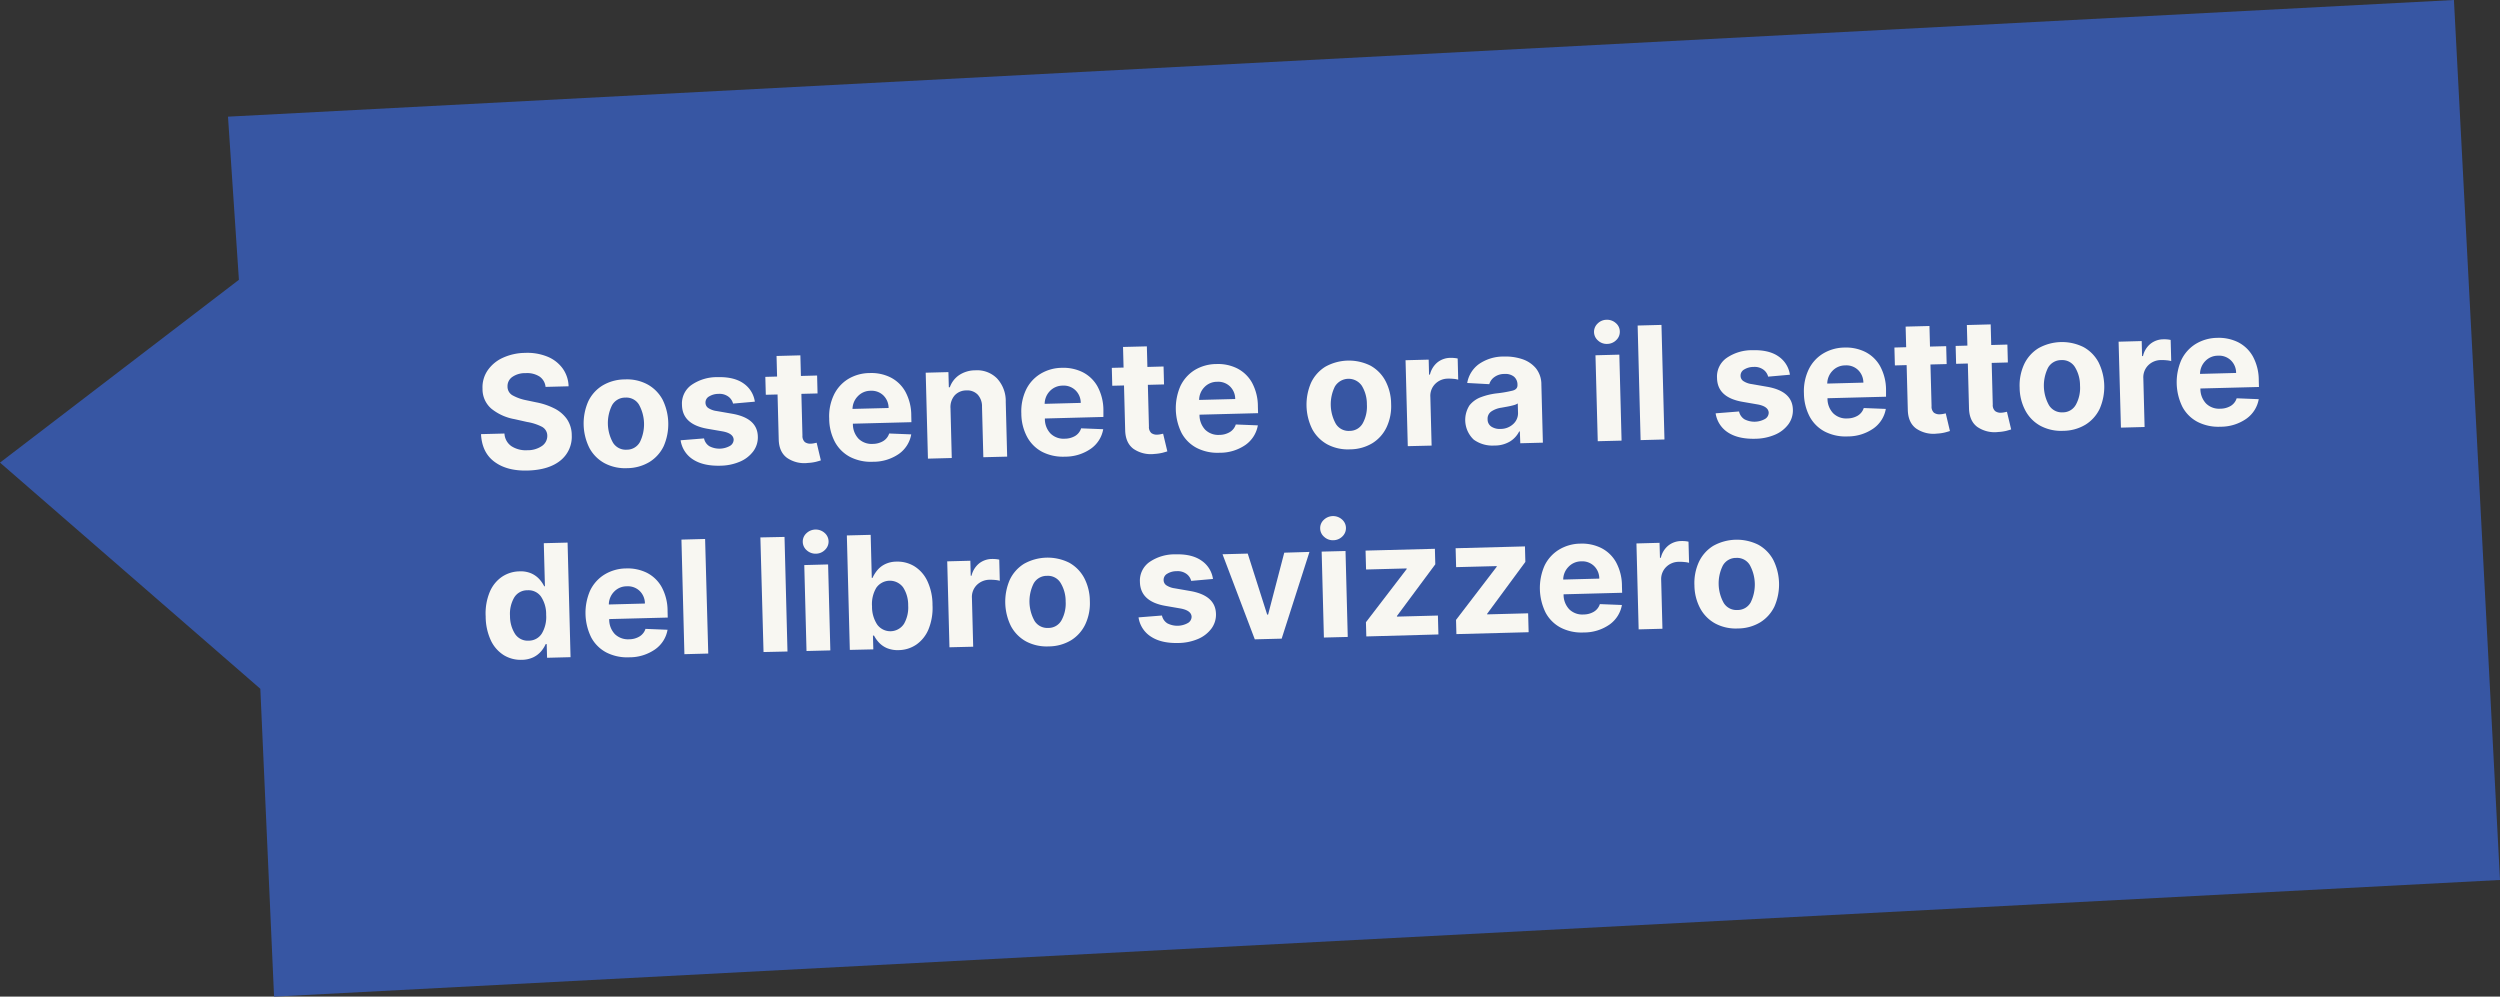
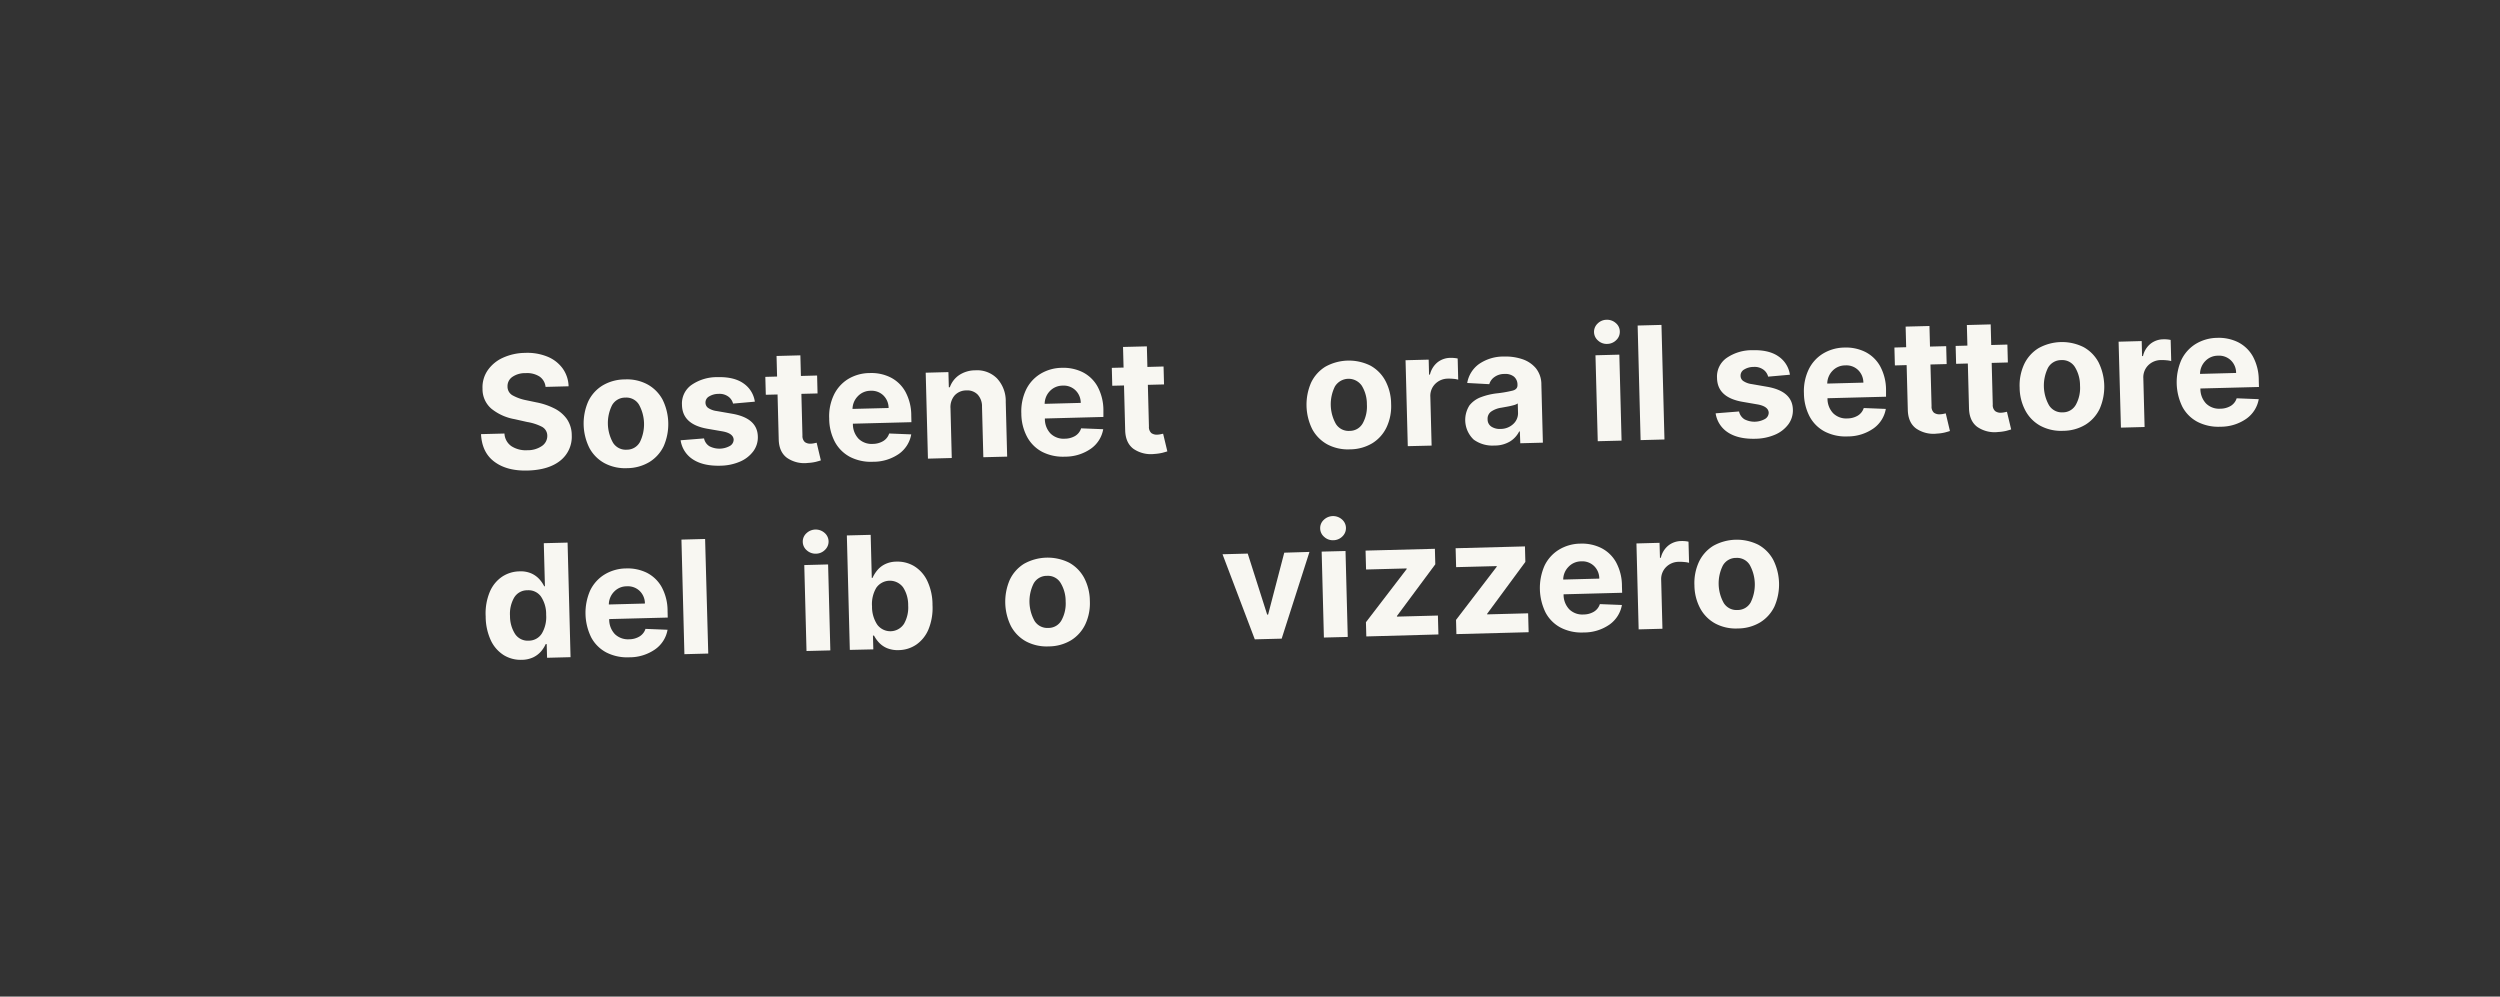
<svg xmlns="http://www.w3.org/2000/svg" id="f09d69da-36a8-4138-8bc9-ba610e43a36c" data-name="Sprechblase_01_IT" viewBox="0 0 793.32 316.26">
  <rect x="0" y="0" width="793.32" height="316.26" fill="#333333" stroke="none" />
  <defs>
    <style>.b9197601-b48c-4203-b3fc-7dd017ff5703{fill:#3756a3;}.b6c89b60-1d65-4ec0-b8a1-3c62e575c380{isolation:isolate;}.ad537a41-f0e3-4409-beea-9a97e6cd561c{fill:#f8f7f2;}</style>
  </defs>
-   <polygon class="b9197601-b48c-4203-b3fc-7dd017ff5703" points="793.32 279.24 778.7 0 72.35 37.02 75.81 88.79 0 146.8 82.61 218.57 86.97 316.26 793.32 279.24" />
  <g class="b6c89b60-1d65-4ec0-b8a1-3c62e575c380">
    <path class="ad537a41-f0e3-4409-beea-9a97e6cd561c" d="M324.83,267.86a4.5,4.5,0,0,0-1.92-3.29,7.3,7.3,0,0,0-4.41-1.07,7,7,0,0,0-4.3,1.26,3.53,3.53,0,0,0-1.44,2.95,3.16,3.16,0,0,0,1.76,2.92,14.7,14.7,0,0,0,4.11,1.45l3.29.69a21.6,21.6,0,0,1,5.67,1.91,10.76,10.76,0,0,1,4,3.37,9.11,9.11,0,0,1,1.55,5.13,9.66,9.66,0,0,1-3.53,8q-3.65,3-10.3,3.22t-10.65-2.74q-4-2.91-4.31-8.81l7.44-.19a5.17,5.17,0,0,0,2.26,4.05,8.43,8.43,0,0,0,5,1.25,7.94,7.94,0,0,0,4.65-1.36,3.86,3.86,0,0,0,1.68-3.28,3.21,3.21,0,0,0-1.69-2.8A15.89,15.89,0,0,0,319,279l-4-.9a16.15,16.15,0,0,1-7.35-3.31,8.14,8.14,0,0,1-2.82-6.34,9.5,9.5,0,0,1,1.62-5.82,11.73,11.73,0,0,1,4.81-4,17.49,17.49,0,0,1,7.07-1.56,16.9,16.9,0,0,1,7.11,1.2,11.17,11.17,0,0,1,4.81,3.73,10.15,10.15,0,0,1,1.89,5.67Z" transform="translate(-151.71 -145.09)" />
    <path class="ad537a41-f0e3-4409-beea-9a97e6cd561c" d="M350.71,293.65a13.86,13.86,0,0,1-7.19-1.59,11.88,11.88,0,0,1-4.77-4.81,17.43,17.43,0,0,1-.38-14.76,11.87,11.87,0,0,1,4.51-5.05,13.86,13.86,0,0,1,7.1-1.95,13.72,13.72,0,0,1,7.19,1.58,12,12,0,0,1,4.78,4.81,17.53,17.53,0,0,1,.38,14.76,12,12,0,0,1-4.52,5.05A13.93,13.93,0,0,1,350.71,293.65Zm-.11-5.86a4.7,4.7,0,0,0,4.19-2.46,12.83,12.83,0,0,0-.31-11.83,4.67,4.67,0,0,0-4.31-2.24,4.76,4.76,0,0,0-4.26,2.46,12.75,12.75,0,0,0,.31,11.83A4.76,4.76,0,0,0,350.6,287.79Z" transform="translate(-151.71 -145.09)" />
    <path class="ad537a41-f0e3-4409-beea-9a97e6cd561c" d="M391.24,272.55l-6.91.61a3.94,3.94,0,0,0-1.5-2.22,4.74,4.74,0,0,0-3.15-.86,5.65,5.65,0,0,0-2.95.81,2.19,2.19,0,0,0-1.15,2,2.06,2.06,0,0,0,.82,1.63,6.3,6.3,0,0,0,2.72,1l5,.87q7.91,1.41,8.07,7.18a7.42,7.42,0,0,1-1.45,4.74,10.24,10.24,0,0,1-4.22,3.27,16.27,16.27,0,0,1-6.24,1.29q-5.42.14-8.69-2a8.69,8.69,0,0,1-3.9-6.07l7.43-.59a3.83,3.83,0,0,0,1.7,2.48,6.88,6.88,0,0,0,6.52-.1,2.33,2.33,0,0,0,1.18-2q-.11-2-3.56-2.62l-4.75-.82q-8-1.38-8.09-7.59a7.21,7.21,0,0,1,3-6.3,14.15,14.15,0,0,1,8.35-2.49c3.44-.09,6.18.57,8.2,2A8.44,8.44,0,0,1,391.24,272.55Z" transform="translate(-151.71 -145.09)" />
    <path class="ad537a41-f0e3-4409-beea-9a97e6cd561c" d="M411,264.25l.14,5.69-5.13.13.34,13.21a2.6,2.6,0,0,0,.77,2.1,2.94,2.94,0,0,0,1.86.5,5.39,5.39,0,0,0,1.06-.13l.82-.17,1.33,5.6c-.37.13-.9.28-1.58.46a14.18,14.18,0,0,1-2.5.35,9.67,9.67,0,0,1-6.66-1.61q-2.55-1.89-2.63-5.91l-.37-14.2-3.73.09-.15-5.68,3.73-.1-.17-6.53,7.56-.2.17,6.54Z" transform="translate(-151.71 -145.09)" />
    <path class="ad537a41-f0e3-4409-beea-9a97e6cd561c" d="M428.73,291.62a14.5,14.5,0,0,1-7.27-1.53,11.66,11.66,0,0,1-4.8-4.74,16,16,0,0,1-1.82-7.43,15.74,15.74,0,0,1,1.44-7.42,12,12,0,0,1,4.48-5.08,13.31,13.31,0,0,1,6.94-1.95,13.62,13.62,0,0,1,6.54,1.35,11.16,11.16,0,0,1,4.73,4.49,15.76,15.76,0,0,1,1.91,7.67l.05,2.08-18.57.48v0a6.73,6.73,0,0,0,1.79,4.77,5.94,5.94,0,0,0,4.56,1.64,6.51,6.51,0,0,0,3.26-.89,4.37,4.37,0,0,0,1.9-2.41l7,.28a9.59,9.59,0,0,1-3.89,6.18A14.22,14.22,0,0,1,428.73,291.62Zm-6.49-16.77,11.45-.29a5.59,5.59,0,0,0-1.67-4,5.36,5.36,0,0,0-4-1.47,5.56,5.56,0,0,0-4.1,1.74A5.87,5.87,0,0,0,422.24,274.85Z" transform="translate(-151.71 -145.09)" />
    <path class="ad537a41-f0e3-4409-beea-9a97e6cd561c" d="M453.33,274.67l.4,15.76-7.56.2-.71-27.27,7.21-.19.13,4.81h.32a7.76,7.76,0,0,1,2.94-3.85,9.3,9.3,0,0,1,5.12-1.53,8.92,8.92,0,0,1,6.91,2.57,10.51,10.51,0,0,1,2.77,7.45l.45,17.37-7.56.19-.42-16a5.5,5.5,0,0,0-1.38-3.88,4.6,4.6,0,0,0-3.6-1.32,5,5,0,0,0-3.68,1.56A5.66,5.66,0,0,0,453.33,274.67Z" transform="translate(-151.71 -145.09)" />
    <path class="ad537a41-f0e3-4409-beea-9a97e6cd561c" d="M489.7,290a14.52,14.52,0,0,1-7.27-1.52,11.6,11.6,0,0,1-4.79-4.75,15.86,15.86,0,0,1-1.83-7.42,16,16,0,0,1,1.44-7.43,12,12,0,0,1,4.48-5.07,13.32,13.32,0,0,1,6.94-2,13.81,13.81,0,0,1,6.55,1.36,11.17,11.17,0,0,1,4.72,4.48,15.83,15.83,0,0,1,1.91,7.68l0,2.07-18.57.49h0a6.7,6.7,0,0,0,1.79,4.77,5.92,5.92,0,0,0,4.56,1.64,6.51,6.51,0,0,0,3.27-.88,4.43,4.43,0,0,0,1.89-2.41l7,.28a9.55,9.55,0,0,1-3.89,6.17A14.17,14.17,0,0,1,489.7,290Zm-6.49-16.76,11.45-.3a5.53,5.53,0,0,0-1.67-4,5.34,5.34,0,0,0-4.05-1.48,5.6,5.6,0,0,0-4.09,1.74A5.89,5.89,0,0,0,483.21,273.27Z" transform="translate(-151.71 -145.09)" />
    <path class="ad537a41-f0e3-4409-beea-9a97e6cd561c" d="M520.94,261.39l.15,5.69-5.13.13.34,13.21a2.57,2.57,0,0,0,.77,2.1,2.94,2.94,0,0,0,1.86.5,5.48,5.48,0,0,0,1.06-.13l.81-.17,1.34,5.6c-.38.13-.91.28-1.59.46a14.77,14.77,0,0,1-2.5.36,9.73,9.73,0,0,1-6.66-1.62q-2.53-1.89-2.63-5.91l-.37-14.2-3.73.09-.14-5.68,3.73-.09-.17-6.54,7.56-.19.17,6.53Z" transform="translate(-151.71 -145.09)" />
-     <path class="ad537a41-f0e3-4409-beea-9a97e6cd561c" d="M538.73,288.76a14.47,14.47,0,0,1-7.27-1.53,11.54,11.54,0,0,1-4.8-4.74,17.69,17.69,0,0,1-.39-14.85,12.15,12.15,0,0,1,4.48-5.08,13.43,13.43,0,0,1,6.94-1.95,13.64,13.64,0,0,1,6.55,1.35,11.21,11.21,0,0,1,4.73,4.49,15.76,15.76,0,0,1,1.9,7.67l.06,2.08-18.58.48v0a6.78,6.78,0,0,0,1.8,4.77,5.93,5.93,0,0,0,4.56,1.64,6.41,6.41,0,0,0,3.26-.89,4.31,4.31,0,0,0,1.89-2.41l7,.28a9.62,9.62,0,0,1-3.89,6.18A14.22,14.22,0,0,1,538.73,288.76ZM532.23,272l11.45-.29a5.58,5.58,0,0,0-1.66-4,5.37,5.37,0,0,0-4.06-1.47,5.54,5.54,0,0,0-4.09,1.74A5.88,5.88,0,0,0,532.23,272Z" transform="translate(-151.71 -145.09)" />
    <path class="ad537a41-f0e3-4409-beea-9a97e6cd561c" d="M580.1,287.68a13.88,13.88,0,0,1-7.2-1.58,12,12,0,0,1-4.77-4.81,17.52,17.52,0,0,1-.38-14.76,12,12,0,0,1,4.51-5.06,15.37,15.37,0,0,1,14.3-.37,11.9,11.9,0,0,1,4.77,4.82,15.91,15.91,0,0,1,1.82,7.35,15.69,15.69,0,0,1-1.44,7.4,12,12,0,0,1-4.51,5.06A13.86,13.86,0,0,1,580.1,287.68Zm-.12-5.86a4.7,4.7,0,0,0,4.19-2.45,11,11,0,0,0,1.29-5.95,11.2,11.2,0,0,0-1.59-5.89,5.08,5.08,0,0,0-8.57.23,12.75,12.75,0,0,0,.31,11.83A4.74,4.74,0,0,0,580,281.82Z" transform="translate(-151.71 -145.09)" />
    <path class="ad537a41-f0e3-4409-beea-9a97e6cd561c" d="M598.44,286.67l-.71-27.27,7.34-.19.12,4.76h.28a7.12,7.12,0,0,1,2.41-3.91,6.62,6.62,0,0,1,4-1.41,10.87,10.87,0,0,1,2.39.2l.17,6.72a7.59,7.59,0,0,0-1.48-.26,15.06,15.06,0,0,0-1.72-.07,5.74,5.74,0,0,0-4.11,1.68,5.38,5.38,0,0,0-1.53,4.14l.4,15.43Z" transform="translate(-151.71 -145.09)" />
    <path class="ad537a41-f0e3-4409-beea-9a97e6cd561c" d="M625.91,286.47a10.08,10.08,0,0,1-6.54-1.87A8.59,8.59,0,0,1,618,273.75a8.3,8.3,0,0,1,3.71-2.65,21.11,21.11,0,0,1,5-1.19,38,38,0,0,0,5.05-.88c1-.28,1.51-.86,1.49-1.74v-.11a3.3,3.3,0,0,0-1.13-2.58,4.35,4.35,0,0,0-3-.84,5.27,5.27,0,0,0-3.22,1A4.19,4.19,0,0,0,624.3,267l-7-.38a9.34,9.34,0,0,1,3.72-6,13.64,13.64,0,0,1,8-2.39,16.67,16.67,0,0,1,5.7.81,9.58,9.58,0,0,1,4.35,2.88,8.18,8.18,0,0,1,1.76,5.24l.48,18.4-7.17.19L634,282h-.21a7.86,7.86,0,0,1-2.9,3.17A9.42,9.42,0,0,1,625.91,286.47Zm2-5.27a5.85,5.85,0,0,0,4-1.56,4.64,4.64,0,0,0,1.51-3.63l-.08-2.9a4.34,4.34,0,0,1-1.36.57q-.93.26-2,.45l-1.88.34a7.59,7.59,0,0,0-3.18,1.21,2.75,2.75,0,0,0-1.15,2.46,2.7,2.7,0,0,0,1.19,2.33A4.86,4.86,0,0,0,627.94,281.2Z" transform="translate(-151.71 -145.09)" />
    <path class="ad537a41-f0e3-4409-beea-9a97e6cd561c" d="M661.72,254.22a4,4,0,0,1-2.9-1.06,3.62,3.62,0,0,1-.14-5.4,4.06,4.06,0,0,1,2.84-1.2,4.15,4.15,0,0,1,2.93,1.05,3.51,3.51,0,0,1,1.27,2.66,3.57,3.57,0,0,1-1.13,2.74A4.08,4.08,0,0,1,661.72,254.22Zm-3,30.88L658,257.83l7.57-.2.71,27.28Z" transform="translate(-151.71 -145.09)" />
    <path class="ad537a41-f0e3-4409-beea-9a97e6cd561c" d="M678.94,248.19l.95,36.36-7.57.2-.94-36.36Z" transform="translate(-151.71 -145.09)" />
    <path class="ad537a41-f0e3-4409-beea-9a97e6cd561c" d="M719.7,264l-6.91.61a3.94,3.94,0,0,0-1.5-2.22,4.74,4.74,0,0,0-3.15-.86,5.62,5.62,0,0,0-2.95.81,2.19,2.19,0,0,0-1.15,2,2,2,0,0,0,.82,1.63,6.31,6.31,0,0,0,2.71,1l5,.87q7.9,1.41,8.07,7.18a7.42,7.42,0,0,1-1.45,4.74,10.24,10.24,0,0,1-4.22,3.27,16.35,16.35,0,0,1-6.24,1.29q-5.41.14-8.69-2a8.71,8.71,0,0,1-3.91-6.07l7.43-.59a3.88,3.88,0,0,0,1.71,2.48,6.88,6.88,0,0,0,6.52-.1,2.33,2.33,0,0,0,1.18-2q-.11-2-3.56-2.62l-4.75-.82q-8-1.38-8.09-7.59a7.21,7.21,0,0,1,3-6.3,14.13,14.13,0,0,1,8.35-2.49c3.44-.09,6.18.57,8.2,2A8.47,8.47,0,0,1,719.7,264Z" transform="translate(-151.71 -145.09)" />
    <path class="ad537a41-f0e3-4409-beea-9a97e6cd561c" d="M738.05,283.58a14.5,14.5,0,0,1-7.27-1.53,11.54,11.54,0,0,1-4.8-4.74,16.18,16.18,0,0,1-1.83-7.43,15.94,15.94,0,0,1,1.45-7.43,12,12,0,0,1,4.47-5.07,13.38,13.38,0,0,1,6.95-2,13.74,13.74,0,0,1,6.54,1.36,11.15,11.15,0,0,1,4.73,4.49,15.76,15.76,0,0,1,1.91,7.67l0,2.08-18.57.48v0a6.69,6.69,0,0,0,1.79,4.76,5.9,5.9,0,0,0,4.56,1.65,6.51,6.51,0,0,0,3.26-.89,4.35,4.35,0,0,0,1.89-2.41l7,.28a9.59,9.59,0,0,1-3.89,6.18A14.22,14.22,0,0,1,738.05,283.58Zm-6.5-16.77,11.46-.3a5.59,5.59,0,0,0-1.67-4,5.32,5.32,0,0,0-4.05-1.47,5.56,5.56,0,0,0-4.1,1.74A5.91,5.91,0,0,0,731.55,266.81Z" transform="translate(-151.71 -145.09)" />
    <path class="ad537a41-f0e3-4409-beea-9a97e6cd561c" d="M769.29,254.94l.15,5.68-5.14.13.35,13.21a2.55,2.55,0,0,0,.76,2.1,2.94,2.94,0,0,0,1.86.5,6.49,6.49,0,0,0,1.07-.12l.81-.18,1.33,5.6c-.37.13-.9.28-1.58.46a13.23,13.23,0,0,1-2.5.36,9.67,9.67,0,0,1-6.66-1.62c-1.7-1.26-2.57-3.23-2.63-5.91l-.37-14.2-3.73.1-.15-5.68,3.73-.1-.17-6.54,7.56-.19.17,6.53Z" transform="translate(-151.71 -145.09)" />
    <path class="ad537a41-f0e3-4409-beea-9a97e6cd561c" d="M788.71,254.43l.15,5.68-5.13.14.34,13.21a2.53,2.53,0,0,0,.77,2.09,2.89,2.89,0,0,0,1.86.51,6.39,6.39,0,0,0,1.06-.13l.81-.17,1.34,5.6c-.38.12-.91.28-1.59.46a13.91,13.91,0,0,1-2.5.35,9.67,9.67,0,0,1-6.66-1.61q-2.53-1.89-2.63-5.91l-.37-14.21-3.72.1-.15-5.68,3.73-.1-.17-6.53,7.56-.2.17,6.54Z" transform="translate(-151.71 -145.09)" />
    <path class="ad537a41-f0e3-4409-beea-9a97e6cd561c" d="M806.39,281.8a13.91,13.91,0,0,1-7.19-1.58,11.9,11.9,0,0,1-4.77-4.82,15.72,15.72,0,0,1-1.83-7.31,16,16,0,0,1,1.44-7.44,12,12,0,0,1,4.52-5.06,15.35,15.35,0,0,1,14.29-.37,11.88,11.88,0,0,1,4.77,4.81,17.49,17.49,0,0,1,.39,14.76,12,12,0,0,1-4.52,5.06A13.83,13.83,0,0,1,806.39,281.8Zm-.12-5.86a4.69,4.69,0,0,0,4.19-2.46,11,11,0,0,0,1.3-6,11.14,11.14,0,0,0-1.6-5.88,4.71,4.71,0,0,0-4.32-2.24,4.76,4.76,0,0,0-4.25,2.46,12.77,12.77,0,0,0,.31,11.84A4.77,4.77,0,0,0,806.27,275.94Z" transform="translate(-151.71 -145.09)" />
    <path class="ad537a41-f0e3-4409-beea-9a97e6cd561c" d="M824.74,280.79,824,253.52l7.33-.2.12,4.76h.29a7,7,0,0,1,2.4-3.91,6.63,6.63,0,0,1,4-1.41,9.69,9.69,0,0,1,2.38.2l.18,6.71a8,8,0,0,0-1.48-.25,13.29,13.29,0,0,0-1.73-.07,5.74,5.74,0,0,0-4.11,1.68,5.39,5.39,0,0,0-1.53,4.13l.4,15.43Z" transform="translate(-151.71 -145.09)" />
    <path class="ad537a41-f0e3-4409-beea-9a97e6cd561c" d="M856.34,280.5a14.54,14.54,0,0,1-7.28-1.53,11.52,11.52,0,0,1-4.79-4.74,17.69,17.69,0,0,1-.39-14.85,12.15,12.15,0,0,1,4.48-5.08,13.43,13.43,0,0,1,6.94-2,13.87,13.87,0,0,1,6.55,1.35,11.21,11.21,0,0,1,4.73,4.49,15.79,15.79,0,0,1,1.9,7.67l.06,2.08-18.58.48v0a6.74,6.74,0,0,0,1.8,4.77,5.92,5.92,0,0,0,4.55,1.64,6.51,6.51,0,0,0,3.27-.88,4.37,4.37,0,0,0,1.89-2.42l7,.28a9.62,9.62,0,0,1-3.89,6.18A14.22,14.22,0,0,1,856.34,280.5Zm-6.5-16.76,11.45-.3a5.52,5.52,0,0,0-1.66-4,5.38,5.38,0,0,0-4.06-1.48,5.54,5.54,0,0,0-4.09,1.74A5.89,5.89,0,0,0,849.84,263.74Z" transform="translate(-151.71 -145.09)" />
    <path class="ad537a41-f0e3-4409-beea-9a97e6cd561c" d="M317.26,354.47a10.25,10.25,0,0,1-5.65-1.46,11.08,11.08,0,0,1-4.11-4.64,18.14,18.14,0,0,1-1.67-7.66,17.72,17.72,0,0,1,1.32-7.84,10.9,10.9,0,0,1,3.9-4.78,10.24,10.24,0,0,1,5.46-1.69,8.47,8.47,0,0,1,3.85.67,7.73,7.73,0,0,1,2.53,1.84,9.71,9.71,0,0,1,1.51,2.22h.23l-.36-13.67,7.55-.19.94,36.36-7.45.19-.12-4.36h-.31a9.44,9.44,0,0,1-1.44,2.29,7.7,7.7,0,0,1-2.46,1.9A8.8,8.8,0,0,1,317.26,354.47Zm2.24-6.08a4.87,4.87,0,0,0,4.18-2.32,10.24,10.24,0,0,0,1.34-5.89,10.06,10.06,0,0,0-1.64-5.78,4.85,4.85,0,0,0-4.3-2,4.8,4.8,0,0,0-4.21,2.32,10.28,10.28,0,0,0-1.32,5.8,10.51,10.51,0,0,0,1.63,5.78A4.81,4.81,0,0,0,319.5,348.39Z" transform="translate(-151.71 -145.09)" />
    <path class="ad537a41-f0e3-4409-beea-9a97e6cd561c" d="M351.4,353.67a14.52,14.52,0,0,1-7.27-1.53,11.57,11.57,0,0,1-4.79-4.74,17.69,17.69,0,0,1-.39-14.85,12.08,12.08,0,0,1,4.48-5.08,13.41,13.41,0,0,1,6.94-2,13.81,13.81,0,0,1,6.55,1.35,11.19,11.19,0,0,1,4.72,4.49,15.79,15.79,0,0,1,1.91,7.67l.05,2.08-18.57.48v0a6.71,6.71,0,0,0,1.79,4.77,6,6,0,0,0,4.56,1.64,6.35,6.35,0,0,0,3.26-.89,4.37,4.37,0,0,0,1.9-2.41l7,.28a9.55,9.55,0,0,1-3.89,6.18A14.17,14.17,0,0,1,351.4,353.67Zm-6.49-16.76,11.45-.3a5.55,5.55,0,0,0-1.67-4,5.37,5.37,0,0,0-4.05-1.47,5.52,5.52,0,0,0-4.09,1.74A5.89,5.89,0,0,0,344.91,336.91Z" transform="translate(-151.71 -145.09)" />
    <path class="ad537a41-f0e3-4409-beea-9a97e6cd561c" d="M375.46,316.12l1,36.36-7.57.2-.94-36.36Z" transform="translate(-151.71 -145.09)" />
-     <path class="ad537a41-f0e3-4409-beea-9a97e6cd561c" d="M400.66,315.47l.94,36.36L394,352l-1-36.37Z" transform="translate(-151.71 -145.09)" />
    <path class="ad537a41-f0e3-4409-beea-9a97e6cd561c" d="M410.64,320.79a4.13,4.13,0,0,1-2.91-1.06,3.59,3.59,0,0,1-1.28-2.67,3.54,3.54,0,0,1,1.14-2.73,4.26,4.26,0,0,1,5.77-.15,3.62,3.62,0,0,1,.14,5.4A4.06,4.06,0,0,1,410.64,320.79Zm-3,30.88-.71-27.27,7.56-.2.71,27.28Z" transform="translate(-151.71 -145.09)" />
    <path class="ad537a41-f0e3-4409-beea-9a97e6cd561c" d="M421.38,351.32,420.44,315l7.56-.19.35,13.67h.23a10.94,10.94,0,0,1,1.4-2.29,7.45,7.45,0,0,1,2.44-2,8.39,8.39,0,0,1,3.8-.88,10.27,10.27,0,0,1,5.54,1.41,11,11,0,0,1,4.14,4.57,17.7,17.7,0,0,1,1.72,7.76,18,18,0,0,1-1.27,7.74,11,11,0,0,1-3.85,4.84,10.19,10.19,0,0,1-5.57,1.76,9,9,0,0,1-3.76-.63,7.55,7.55,0,0,1-2.55-1.78,10.13,10.13,0,0,1-1.56-2.2h-.34l.12,4.37Zm7.05-13.83a10.23,10.23,0,0,0,1.65,5.81,5.17,5.17,0,0,0,8.5-.26,10.45,10.45,0,0,0,1.32-5.85,10.25,10.25,0,0,0-1.61-5.72,5.25,5.25,0,0,0-8.52.16A10.1,10.1,0,0,0,428.43,337.49Z" transform="translate(-151.71 -145.09)" />
-     <path class="ad537a41-f0e3-4409-beea-9a97e6cd561c" d="M453,350.49l-.71-27.27,7.34-.19.12,4.76H460a7.15,7.15,0,0,1,2.41-3.91,6.62,6.62,0,0,1,4-1.41,10.28,10.28,0,0,1,2.39.21l.17,6.71a7.73,7.73,0,0,0-1.48-.26,15.06,15.06,0,0,0-1.72-.07,5.83,5.83,0,0,0-4.11,1.68,5.39,5.39,0,0,0-1.53,4.14l.4,15.43Z" transform="translate(-151.71 -145.09)" />
    <path class="ad537a41-f0e3-4409-beea-9a97e6cd561c" d="M484.5,350.21a14,14,0,0,1-7.2-1.58,12,12,0,0,1-4.77-4.82,17.5,17.5,0,0,1-.38-14.75,12,12,0,0,1,4.51-5.06,15.37,15.37,0,0,1,14.3-.37,12,12,0,0,1,4.77,4.81,16,16,0,0,1,1.82,7.36,15.69,15.69,0,0,1-1.44,7.4,12,12,0,0,1-4.51,5.06A13.89,13.89,0,0,1,484.5,350.21Zm-.12-5.86a4.69,4.69,0,0,0,4.19-2.46,11,11,0,0,0,1.3-5.95,11.14,11.14,0,0,0-1.61-5.88,4.68,4.68,0,0,0-4.31-2.24,4.75,4.75,0,0,0-4.25,2.46,12.74,12.74,0,0,0,.3,11.84A4.78,4.78,0,0,0,484.38,344.35Z" transform="translate(-151.71 -145.09)" />
-     <path class="ad537a41-f0e3-4409-beea-9a97e6cd561c" d="M536.62,328.81l-6.91.61a3.94,3.94,0,0,0-1.5-2.22,4.81,4.81,0,0,0-3.15-.86,5.62,5.62,0,0,0-2.95.81,2.2,2.2,0,0,0-1.15,2,2,2,0,0,0,.81,1.63,6.41,6.41,0,0,0,2.72,1l5,.87q7.9,1.41,8.08,7.18a7.42,7.42,0,0,1-1.45,4.74,10.24,10.24,0,0,1-4.22,3.27,16.35,16.35,0,0,1-6.24,1.29q-5.42.14-8.69-2A8.71,8.71,0,0,1,513,341l7.43-.59a3.88,3.88,0,0,0,1.71,2.48,6.88,6.88,0,0,0,6.52-.1,2.33,2.33,0,0,0,1.18-2q-.11-2-3.57-2.62l-4.75-.82q-7.95-1.38-8.08-7.59a7.21,7.21,0,0,1,3-6.3A14.11,14.11,0,0,1,524.8,321q5.16-.14,8.19,2A8.45,8.45,0,0,1,536.62,328.81Z" transform="translate(-151.71 -145.09)" />
    <path class="ad537a41-f0e3-4409-beea-9a97e6cd561c" d="M567.24,320.23l-8.82,27.52-8.53.22-10.24-27,8-.21,6.17,19.37h.29l5.13-19.66Z" transform="translate(-151.71 -145.09)" />
    <path class="ad537a41-f0e3-4409-beea-9a97e6cd561c" d="M574.82,316.52a4,4,0,0,1-2.9-1.06,3.56,3.56,0,0,1-1.28-2.67,3.52,3.52,0,0,1,1.14-2.73,4.25,4.25,0,0,1,5.76-.15,3.63,3.63,0,0,1,.15,5.4A4.08,4.08,0,0,1,574.82,316.52Zm-3,30.88-.71-27.27,7.57-.19.71,27.27Z" transform="translate(-151.71 -145.09)" />
    <path class="ad537a41-f0e3-4409-beea-9a97e6cd561c" d="M585.28,347.05l-.12-4.51,12.93-16.87v-.2l-12.89.34-.16-6,22-.57.13,4.92L595,340.56v.2l13-.34.16,6Z" transform="translate(-151.71 -145.09)" />
    <path class="ad537a41-f0e3-4409-beea-9a97e6cd561c" d="M613.87,346.31l-.12-4.51,12.92-16.88v-.19l-12.89.33-.16-6,22-.58.13,4.92-12.12,16.45v.2l13-.34.16,6Z" transform="translate(-151.71 -145.09)" />
    <path class="ad537a41-f0e3-4409-beea-9a97e6cd561c" d="M654.26,345.79a14.37,14.37,0,0,1-7.27-1.52,11.51,11.51,0,0,1-4.8-4.75,17.69,17.69,0,0,1-.39-14.85,12.06,12.06,0,0,1,4.48-5.07,13.34,13.34,0,0,1,6.94-2,13.78,13.78,0,0,1,6.55,1.36,11.15,11.15,0,0,1,4.73,4.49,15.76,15.76,0,0,1,1.9,7.67l.06,2.07-18.58.49v0a6.74,6.74,0,0,0,1.8,4.76,5.89,5.89,0,0,0,4.55,1.64,6.41,6.41,0,0,0,3.27-.88,4.35,4.35,0,0,0,1.89-2.41l7,.28a9.67,9.67,0,0,1-3.89,6.18A14.14,14.14,0,0,1,654.26,345.79ZM647.76,329l11.45-.3a5.54,5.54,0,0,0-1.66-4,5.38,5.38,0,0,0-4.06-1.48A5.58,5.58,0,0,0,649.4,325,5.86,5.86,0,0,0,647.76,329Z" transform="translate(-151.71 -145.09)" />
    <path class="ad537a41-f0e3-4409-beea-9a97e6cd561c" d="M671.7,344.81,671,317.54l7.33-.2.13,4.76h.28a7,7,0,0,1,2.4-3.91,6.63,6.63,0,0,1,4-1.41,9.69,9.69,0,0,1,2.38.2l.18,6.71a7.85,7.85,0,0,0-1.48-.25,13.22,13.22,0,0,0-1.73-.07,5.7,5.7,0,0,0-4.1,1.68,5.4,5.4,0,0,0-1.54,4.13l.4,15.43Z" transform="translate(-151.71 -145.09)" />
    <path class="ad537a41-f0e3-4409-beea-9a97e6cd561c" d="M703.19,344.52a13.84,13.84,0,0,1-7.19-1.58,11.88,11.88,0,0,1-4.77-4.81,15.79,15.79,0,0,1-1.83-7.32,16,16,0,0,1,1.44-7.44,12,12,0,0,1,4.52-5.06,15.35,15.35,0,0,1,14.29-.37,11.9,11.9,0,0,1,4.77,4.82,17.46,17.46,0,0,1,.39,14.75,12,12,0,0,1-4.52,5.06A13.83,13.83,0,0,1,703.19,344.52Zm-.12-5.86a4.71,4.71,0,0,0,4.2-2.45,12.86,12.86,0,0,0-.31-11.84,4.7,4.7,0,0,0-4.32-2.24,4.75,4.75,0,0,0-4.25,2.47,12.75,12.75,0,0,0,.31,11.83A4.75,4.75,0,0,0,703.07,338.66Z" transform="translate(-151.71 -145.09)" />
  </g>
</svg>